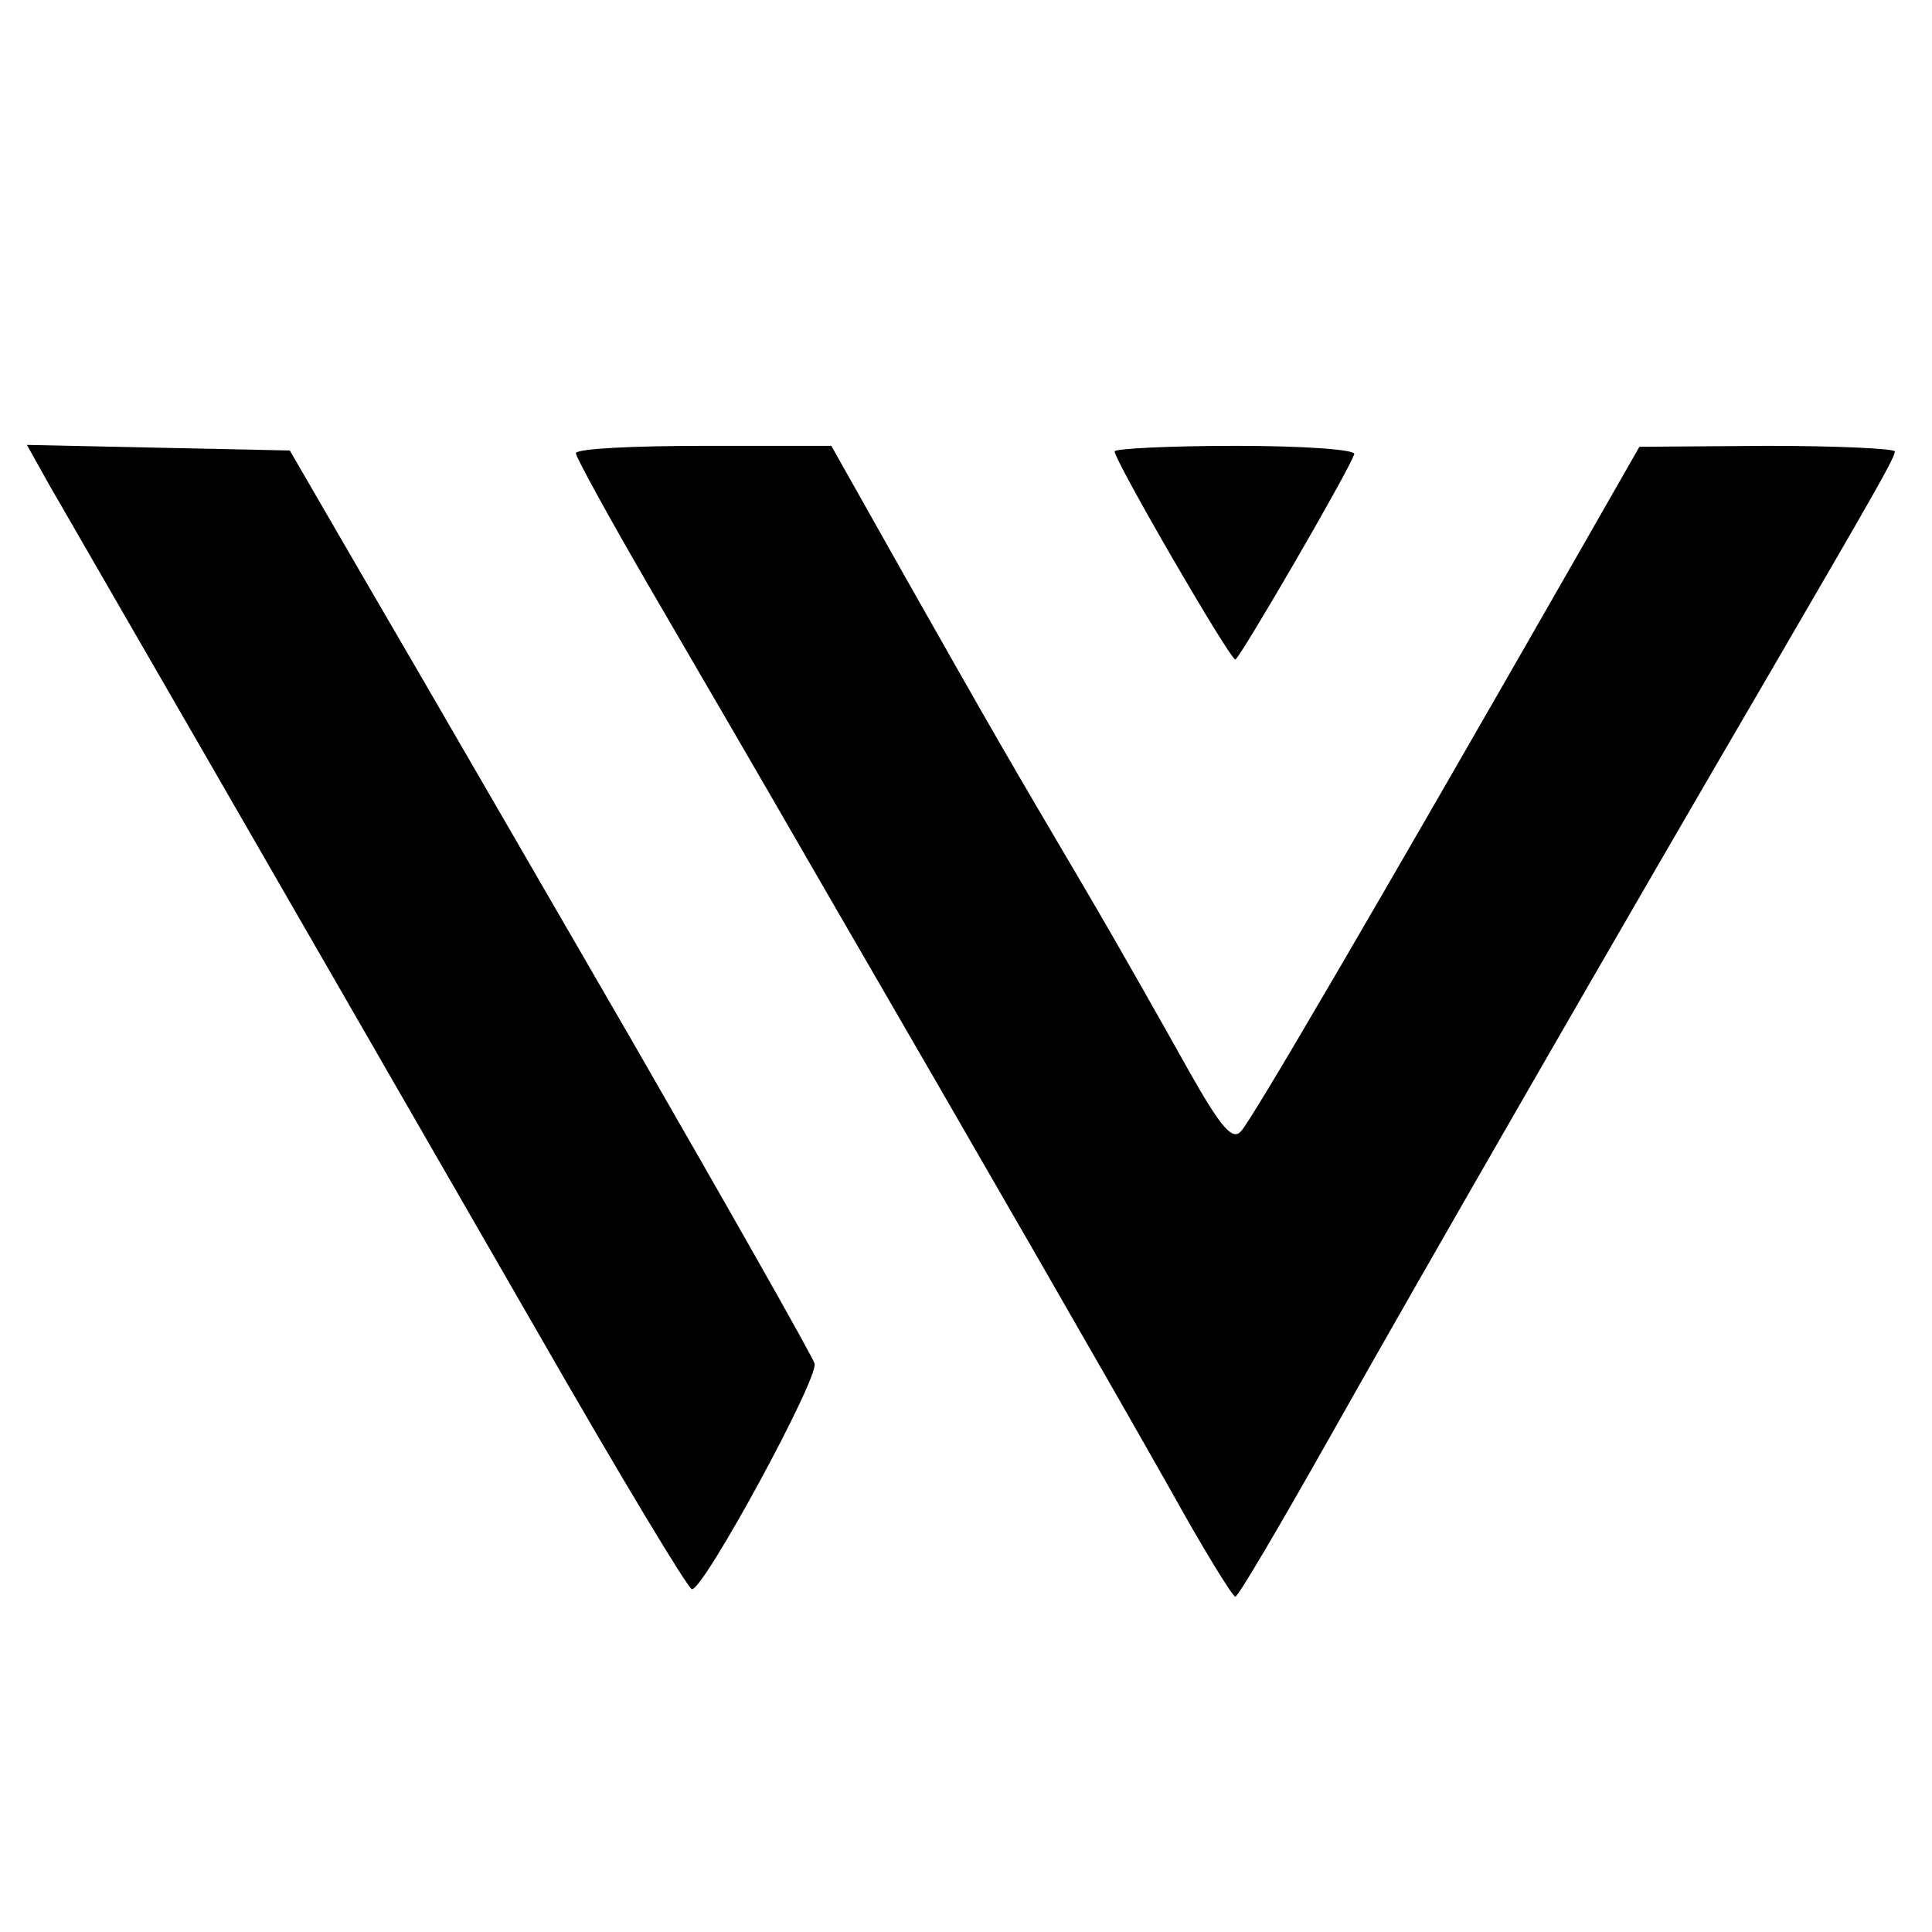
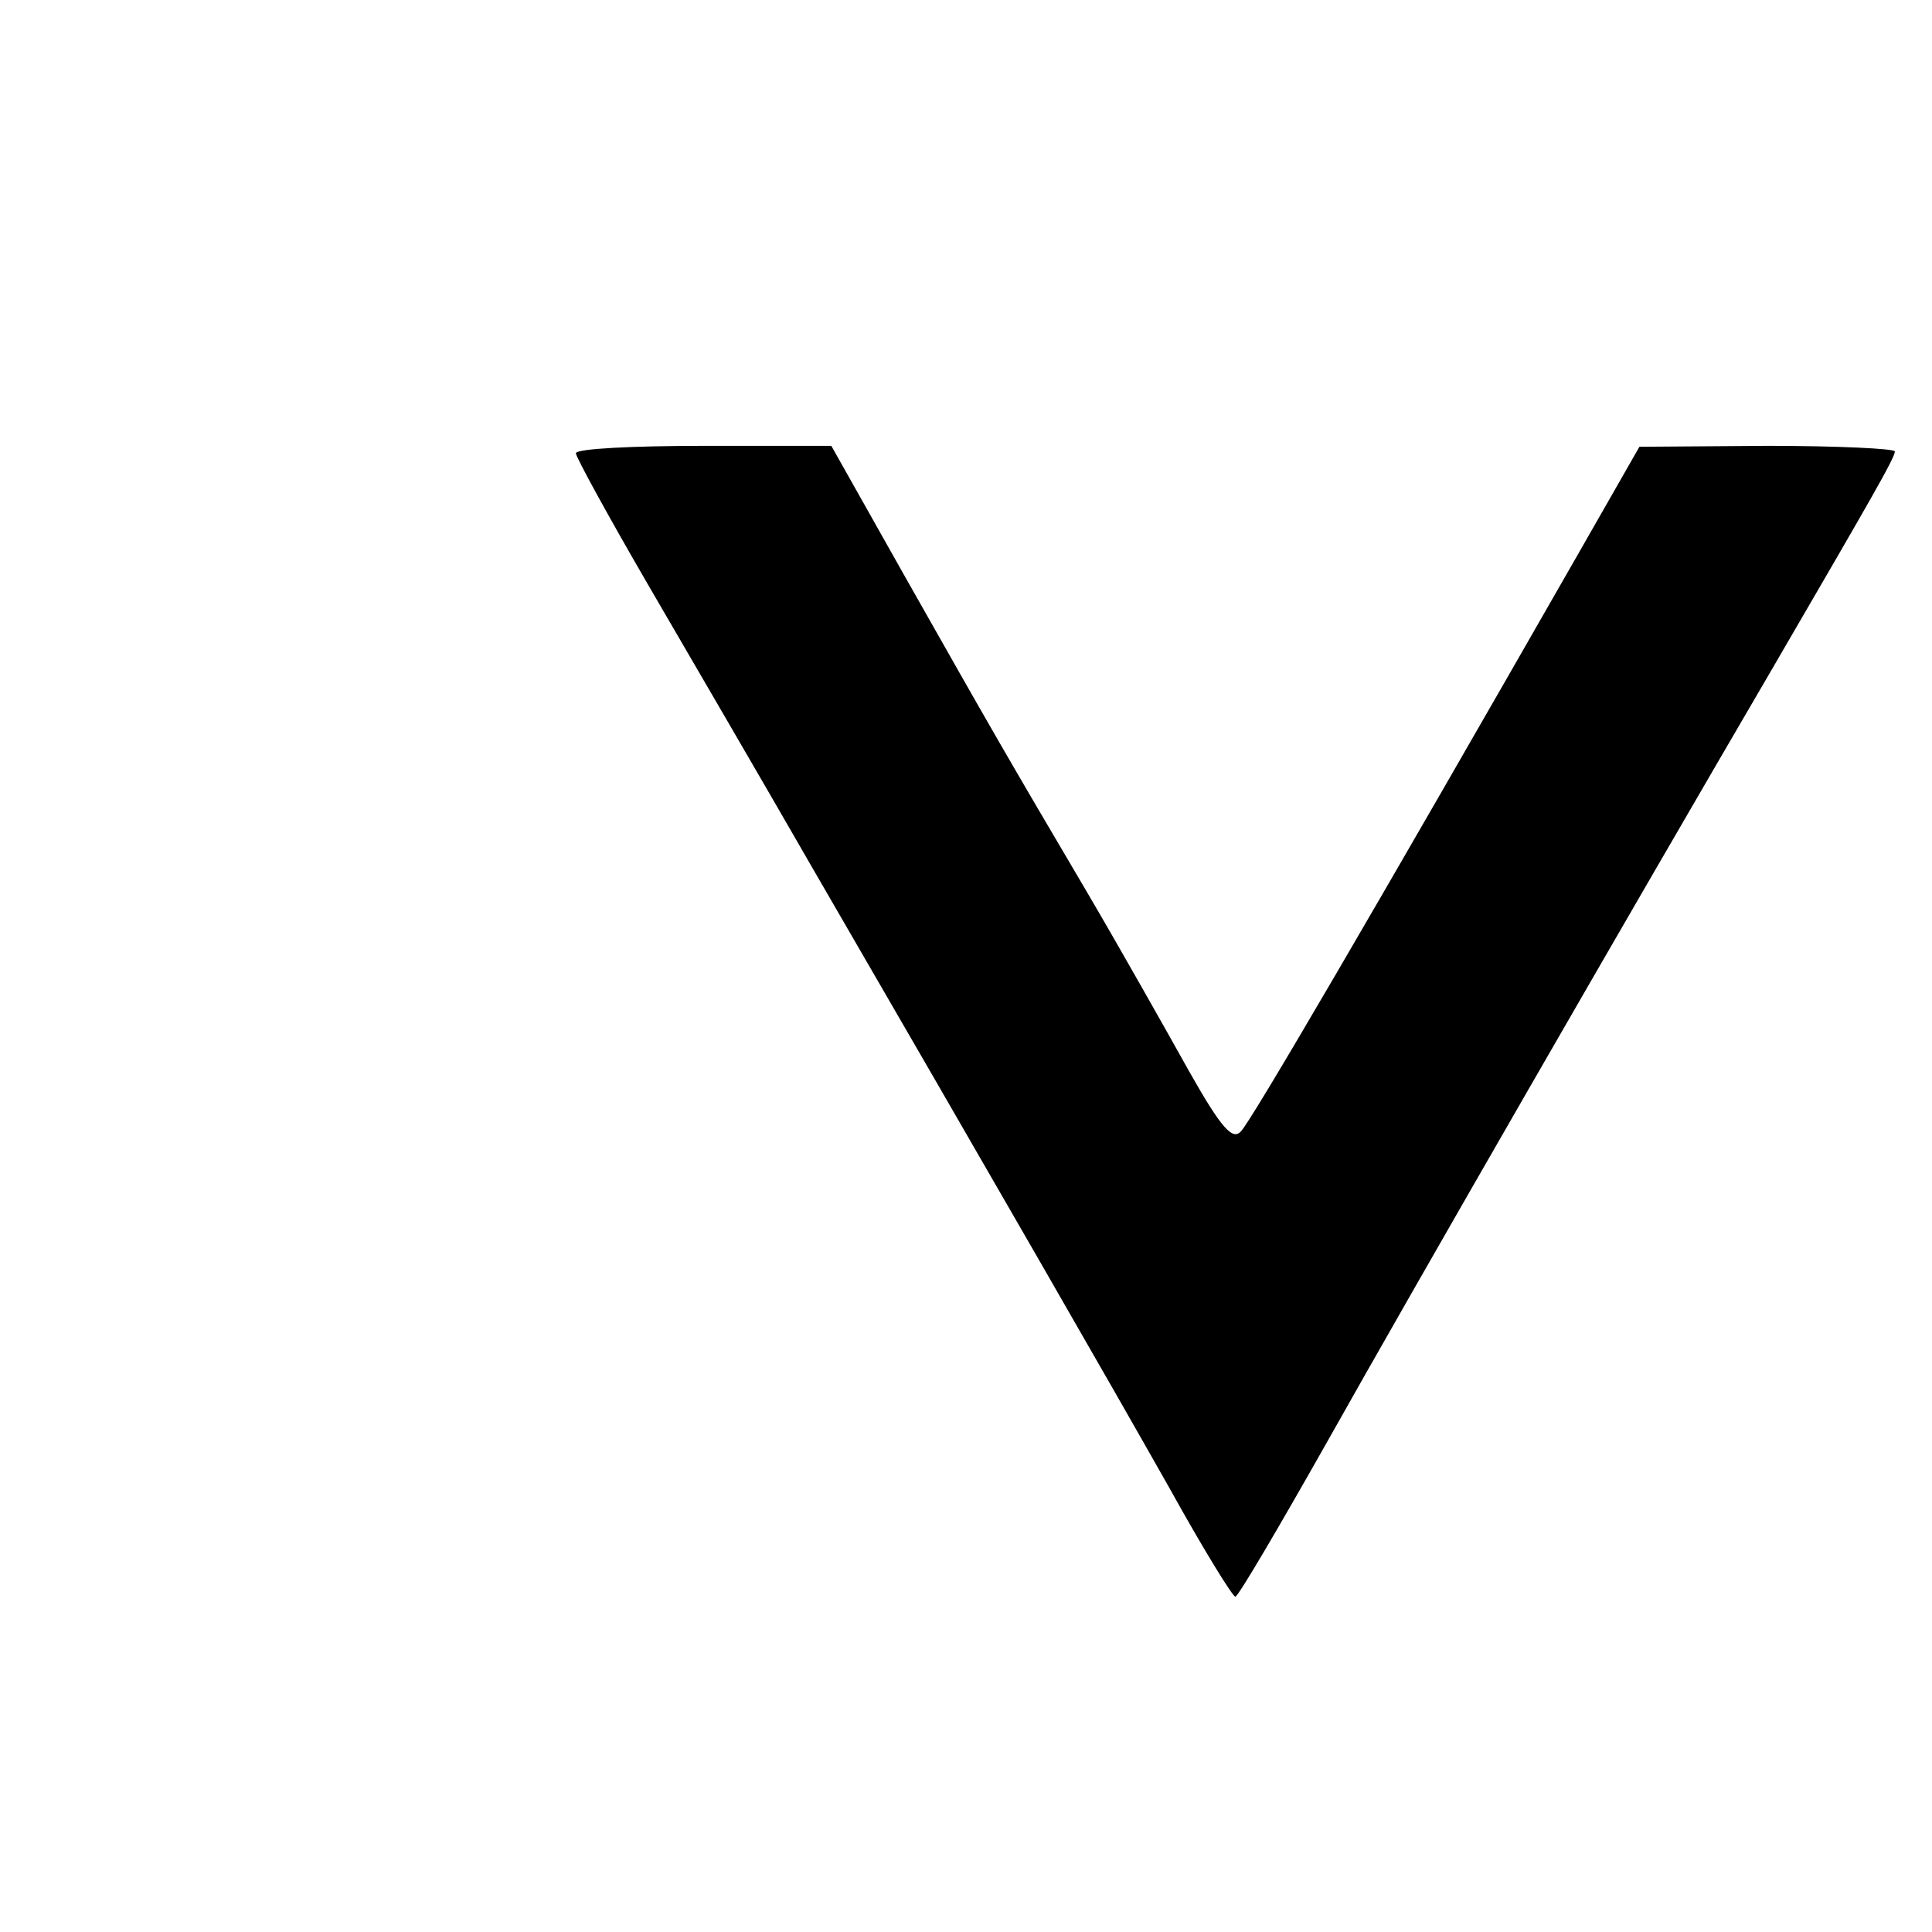
<svg xmlns="http://www.w3.org/2000/svg" version="1.0" width="208pt" height="208pt" viewBox="0 0 208 208" preserveAspectRatio="xMidYMid meet">
  <g transform="translate(0,208) scale(0.1,-0.1)" fill="#000000" stroke="none">
-     <path d="M53 1558 c14 -24 91 -158 172 -298 192 -333 175 -304 356 -618 86 -150 160 -273 164 -273 13 0 136 226 132 243 -3 9 -92 166 -198 350 -106 183 -232 401 -280 483 l-87 150 -142 3 -141 3 24 -43z" />
    <path d="M620 1592 c0 -4 35 -68 78 -142 43 -74 123 -211 177 -305 193 -333 319 -552 384 -667 36 -65 68 -117 71 -117 3 0 47 75 99 167 95 169 323 565 479 832 107 184 132 227 132 234 0 3 -62 6 -137 6 l-138 -1 -64 -112 c-222 -388 -354 -614 -365 -625 -9 -10 -21 3 -56 65 -24 43 -73 130 -110 193 -89 151 -101 172 -195 338 l-80 142 -137 0 c-76 0 -138 -3 -138 -8z" />
-     <path d="M1200 1594 c0 -10 124 -224 130 -224 4 0 120 199 128 221 2 5 -55 9 -127 9 -72 0 -131 -3 -131 -6z" />
  </g>
</svg>